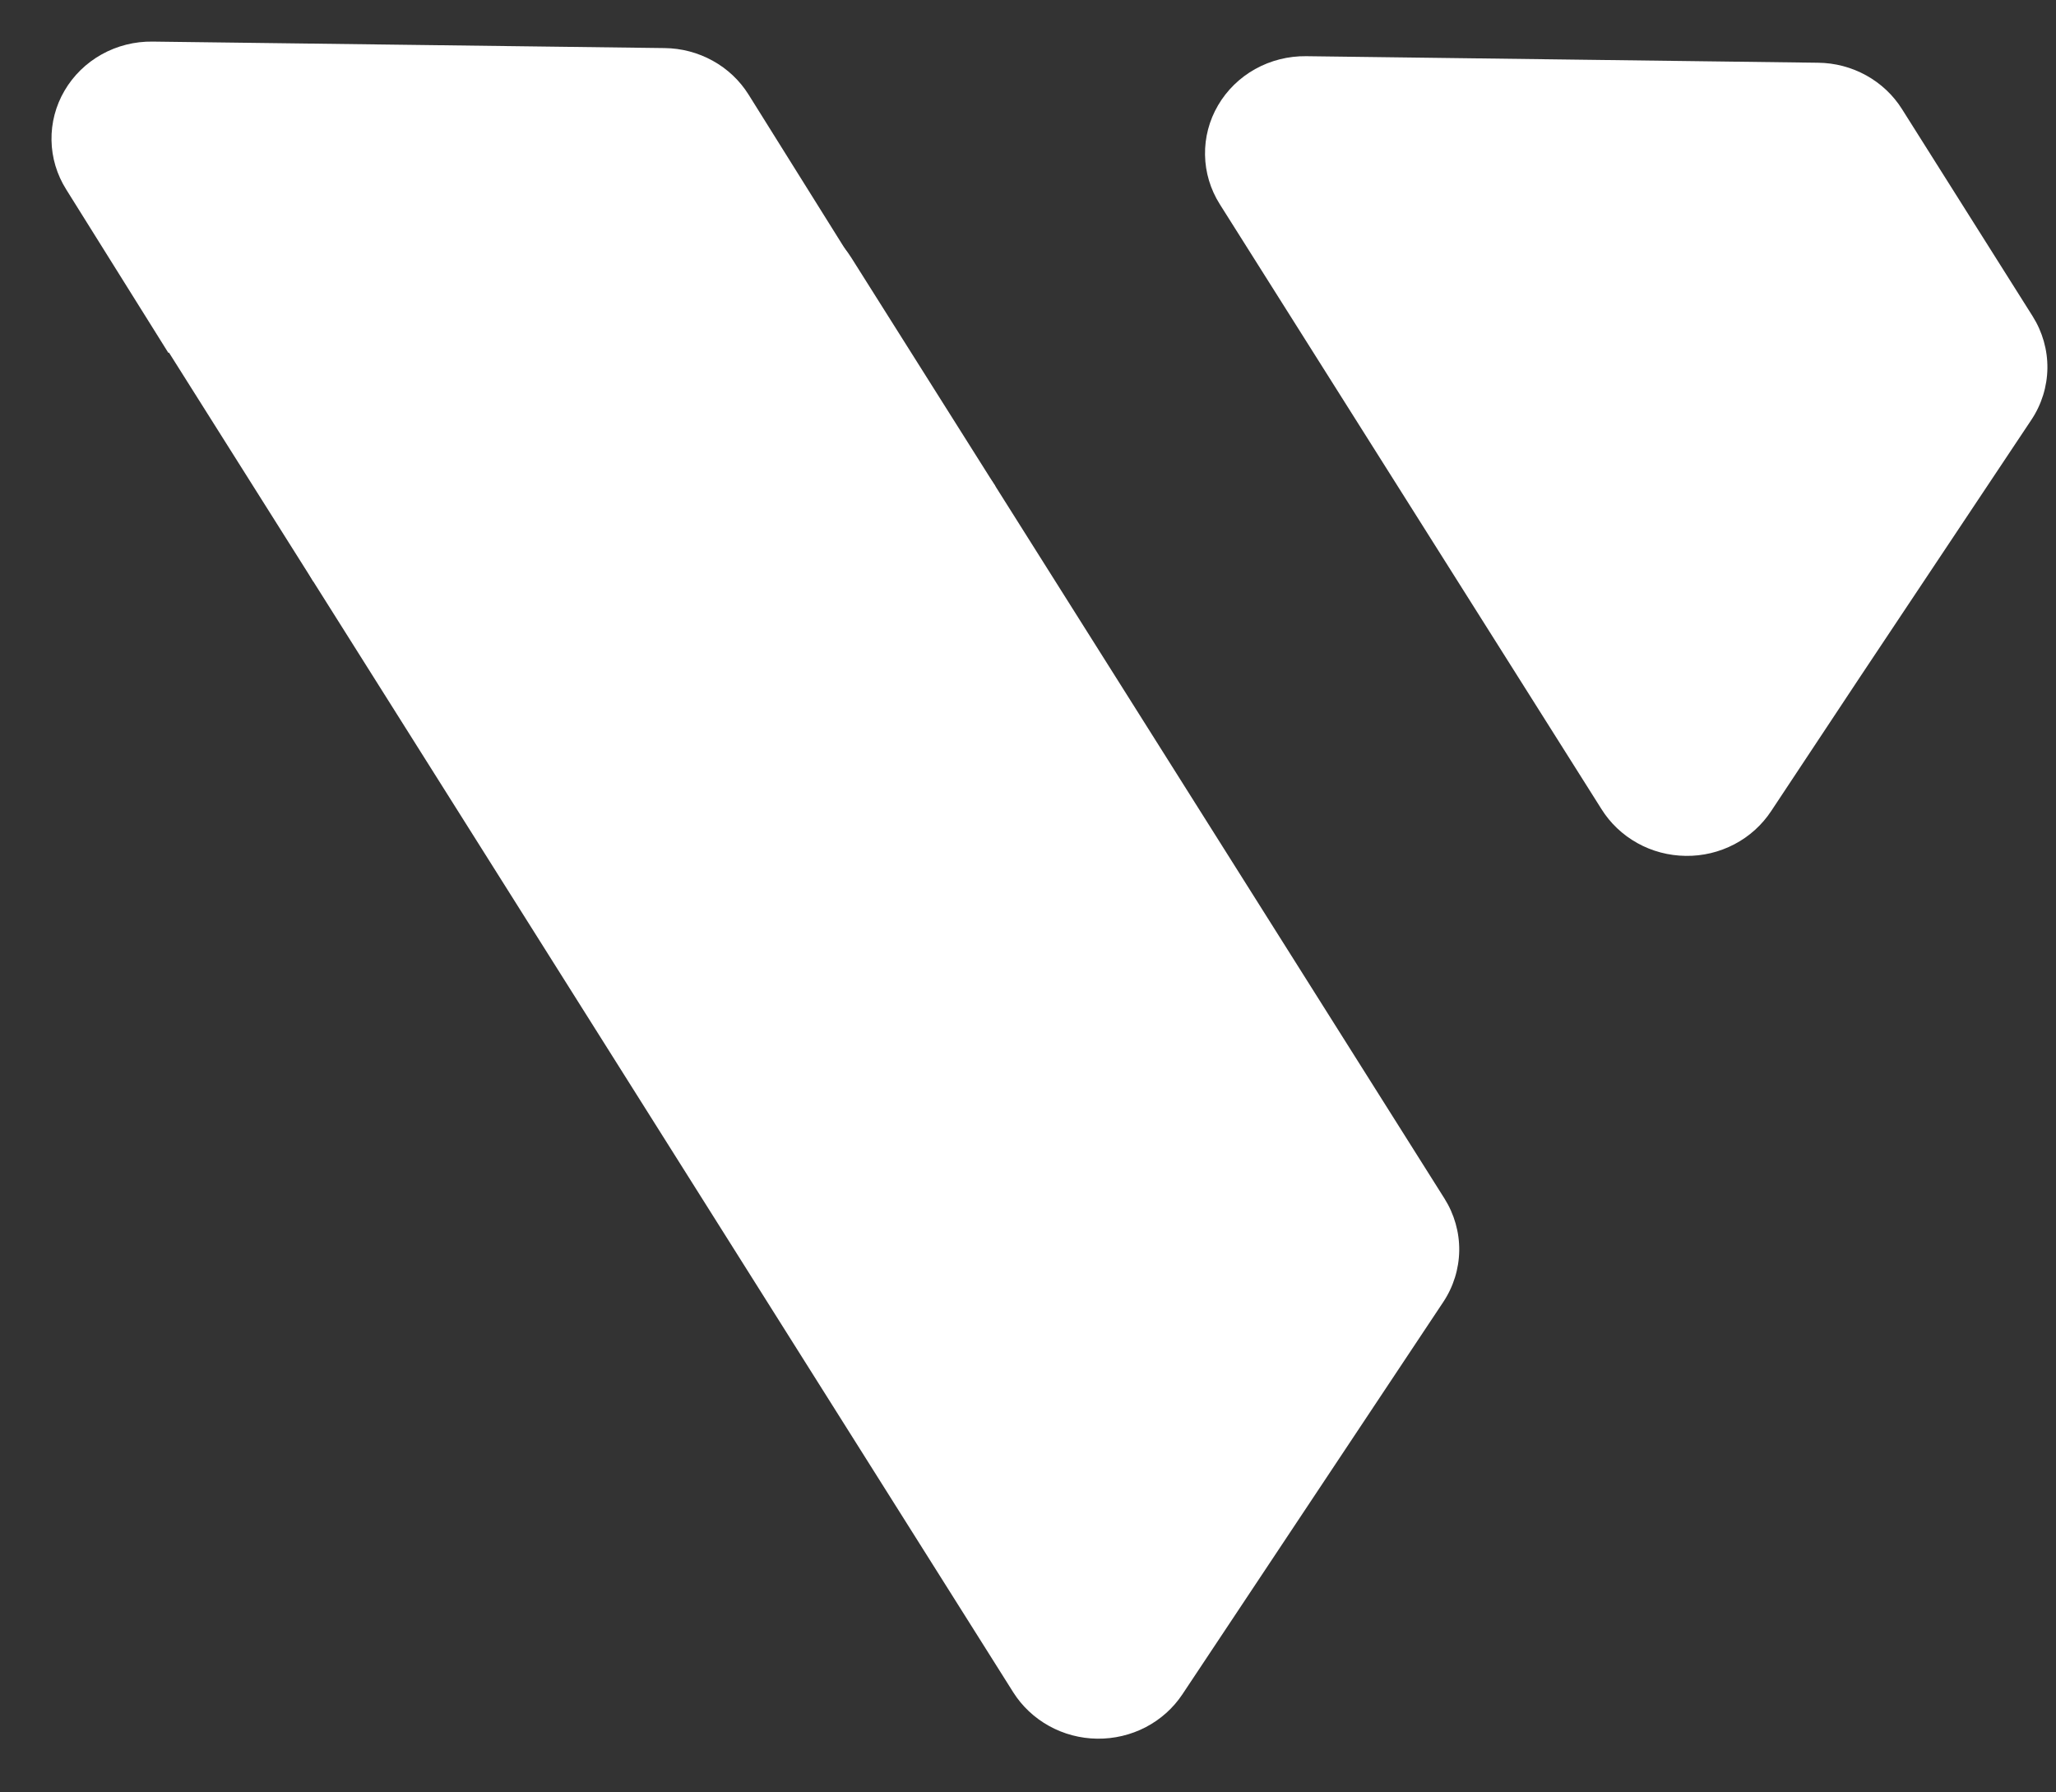
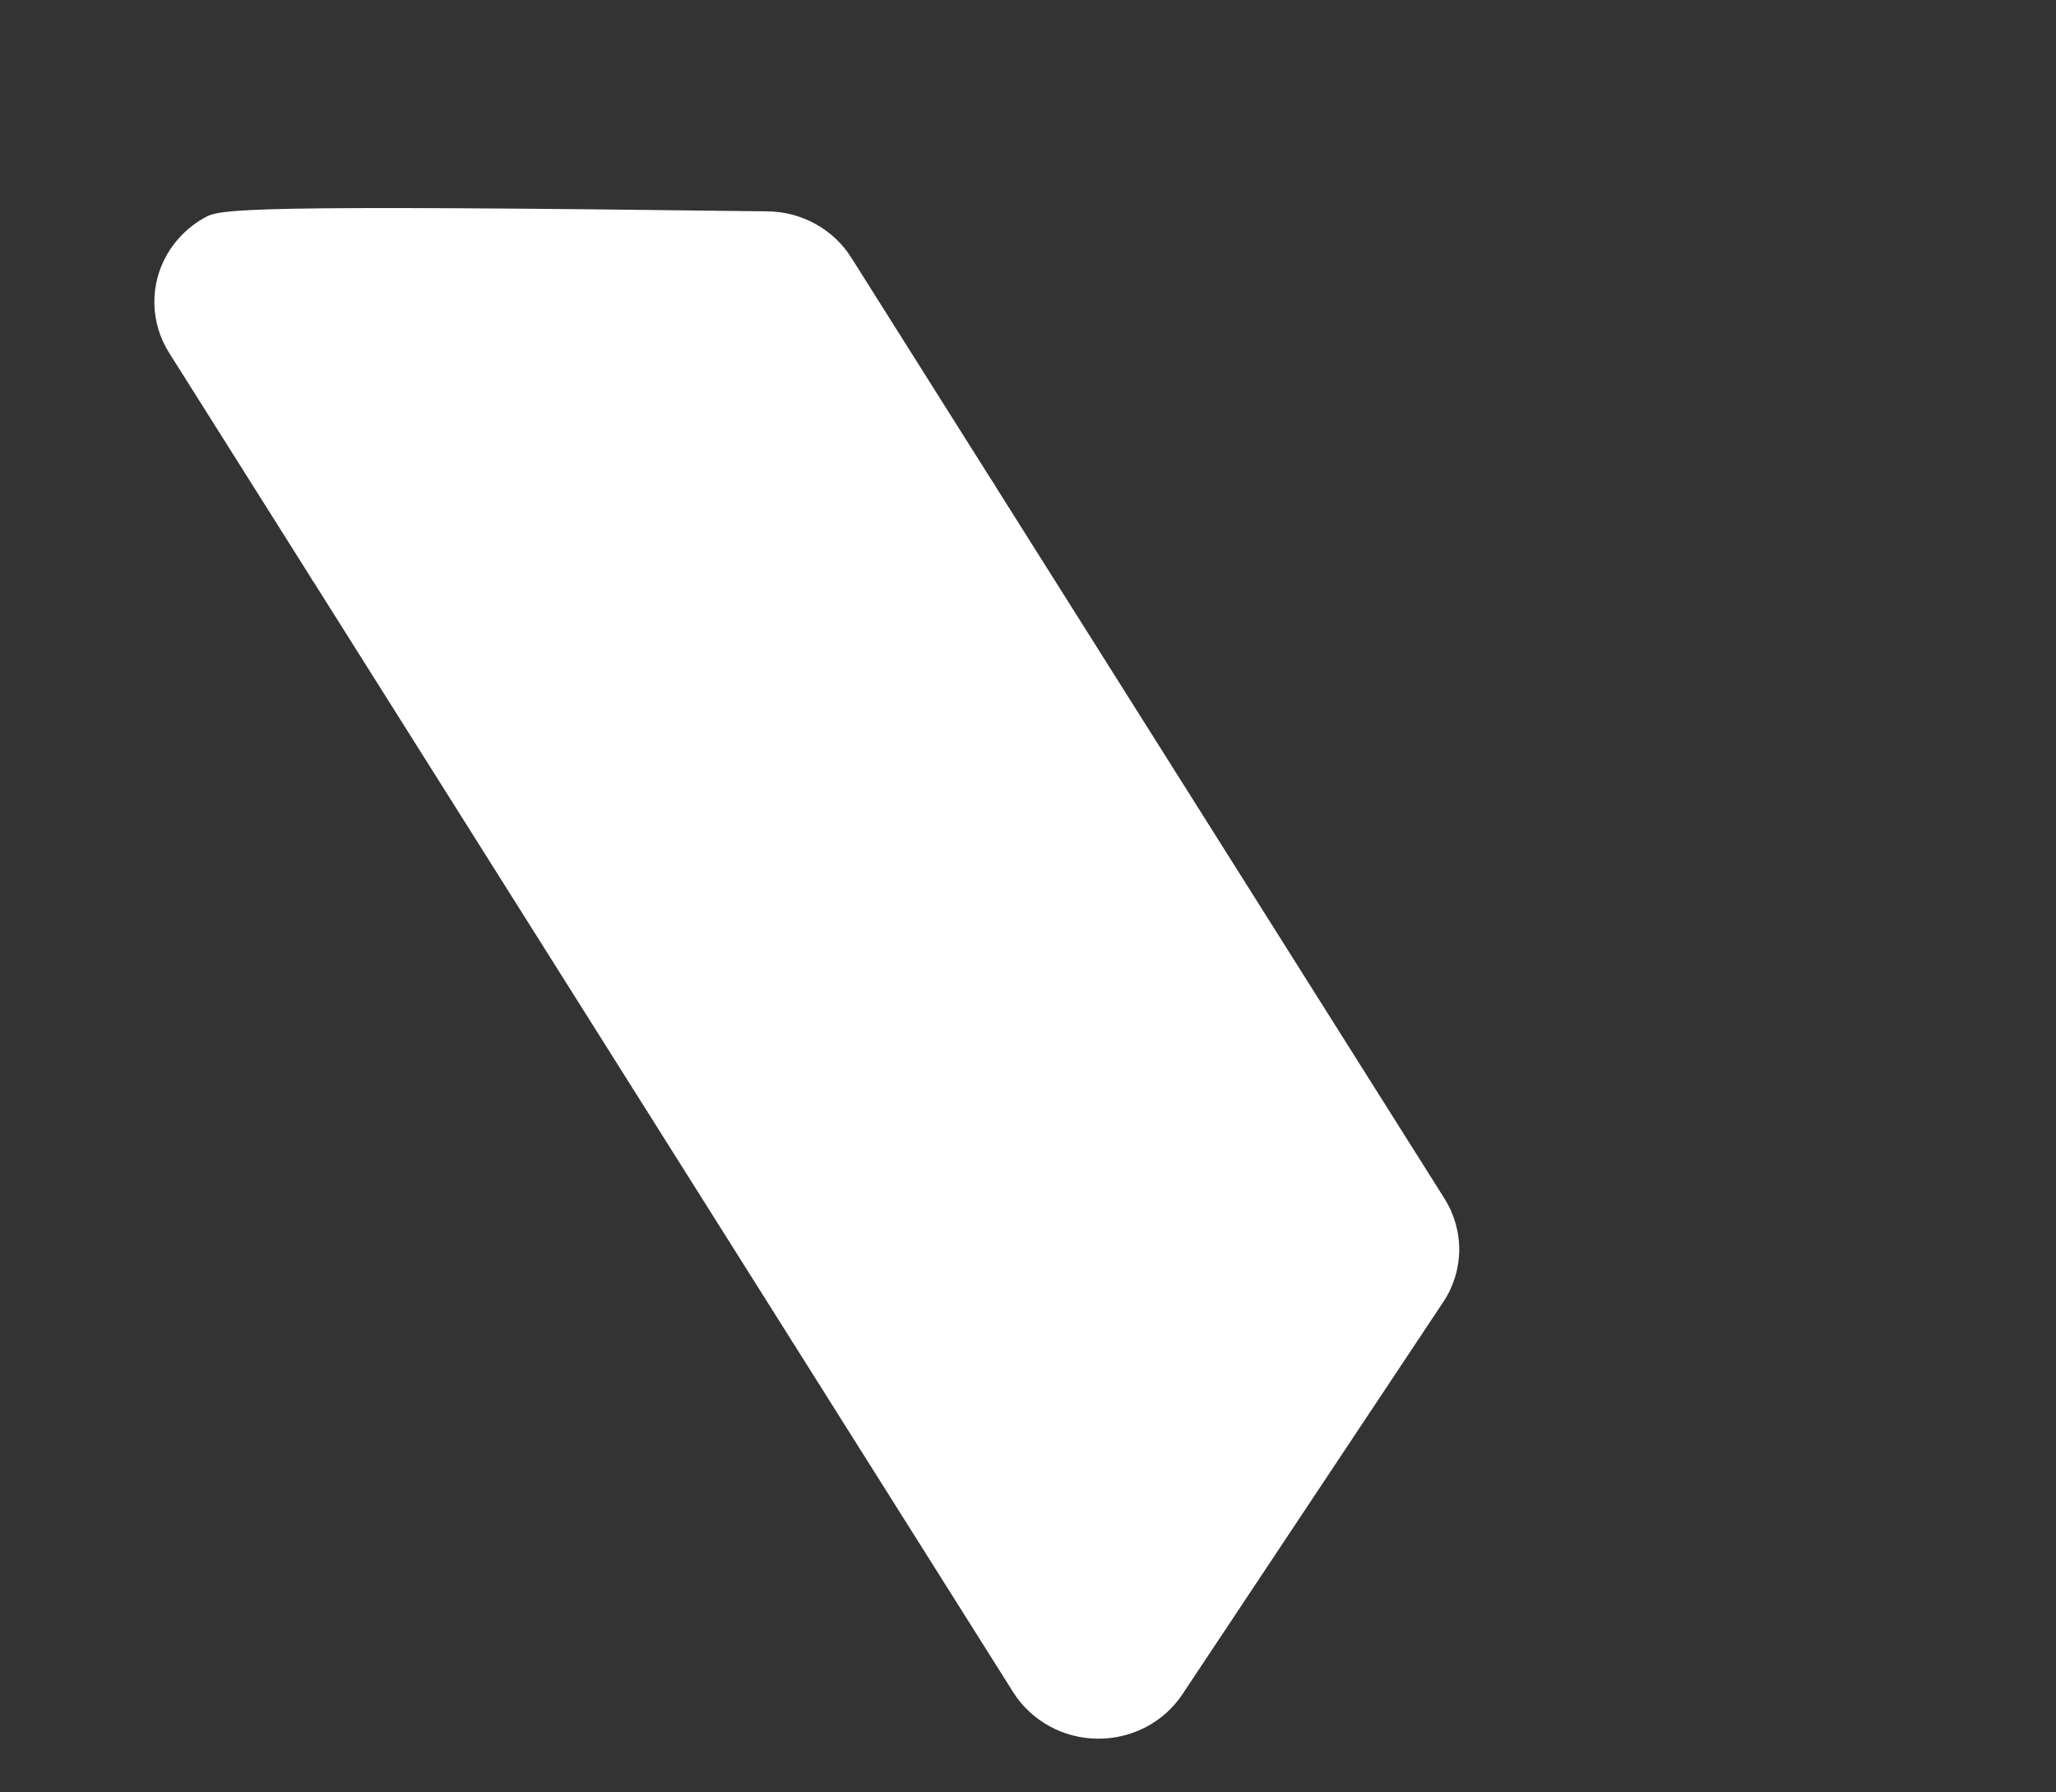
<svg xmlns="http://www.w3.org/2000/svg" width="39" height="34" viewBox="0 0 39 34" fill="none">
  <rect x="0" y="0" width="39" height="34" fill="#333333" stroke="none" />
-   <path d="M14.198 1.792C14.031 1.526 13.798 1.306 13.519 1.152C13.24 0.998 12.926 0.915 12.606 0.912L2.895 0.789C2.556 0.784 2.222 0.868 1.928 1.032C1.634 1.196 1.391 1.434 1.224 1.72C1.056 2.007 0.971 2.332 0.977 2.661C0.982 2.991 1.079 3.313 1.256 3.594L3.192 6.691L16.134 4.889L14.198 1.792Z" fill="white" />
-   <path d="M16.149 4.889C15.982 4.623 15.749 4.403 15.47 4.249C15.192 4.095 14.877 4.012 14.557 4.009L4.847 3.885C4.508 3.881 4.174 3.965 3.88 4.129C3.586 4.293 3.342 4.531 3.175 4.817C3.007 5.104 2.922 5.429 2.928 5.758C2.934 6.088 3.03 6.41 3.207 6.691L5.941 11.027L18.883 9.225L16.149 4.889Z" fill="white" />
+   <path d="M16.149 4.889C15.982 4.623 15.749 4.403 15.47 4.249C15.192 4.095 14.877 4.012 14.557 4.009C4.508 3.881 4.174 3.965 3.88 4.129C3.586 4.293 3.342 4.531 3.175 4.817C3.007 5.104 2.922 5.429 2.928 5.758C2.934 6.088 3.03 6.41 3.207 6.691L5.941 11.027L18.883 9.225L16.149 4.889Z" fill="white" />
  <path d="M5.941 11.027C5.755 10.729 5.658 10.388 5.661 10.04C5.667 9.551 5.873 9.085 6.233 8.744C6.593 8.403 7.077 8.215 7.58 8.221L17.29 8.344C17.611 8.348 17.925 8.43 18.203 8.584C18.482 8.738 18.716 8.959 18.883 9.225L27.4 22.735C27.587 23.032 27.684 23.374 27.68 23.722C27.675 24.07 27.57 24.409 27.375 24.701L22.427 32.142C22.253 32.403 22.013 32.617 21.731 32.764C21.449 32.91 21.133 32.985 20.812 32.981C20.492 32.977 20.178 32.894 19.9 32.74C19.622 32.586 19.388 32.367 19.22 32.101L5.941 11.027Z" fill="white" />
-   <path d="M30.377 15.346C30.544 15.614 30.778 15.836 31.058 15.992C31.337 16.148 31.653 16.231 31.975 16.235C32.297 16.24 32.615 16.164 32.899 16.015C33.182 15.867 33.422 15.65 33.596 15.387L35.287 12.835L38.532 7.965C38.727 7.673 38.832 7.334 38.837 6.986C38.841 6.638 38.744 6.296 38.557 5.999L36.079 2.07C35.912 1.804 35.678 1.584 35.4 1.43C35.121 1.276 34.807 1.193 34.487 1.19L24.776 1.066C24.437 1.062 24.103 1.146 23.809 1.31C23.515 1.474 23.272 1.712 23.105 1.998C22.937 2.285 22.852 2.61 22.858 2.939C22.863 3.269 22.96 3.591 23.137 3.872L30.377 15.346Z" fill="white" />
</svg>